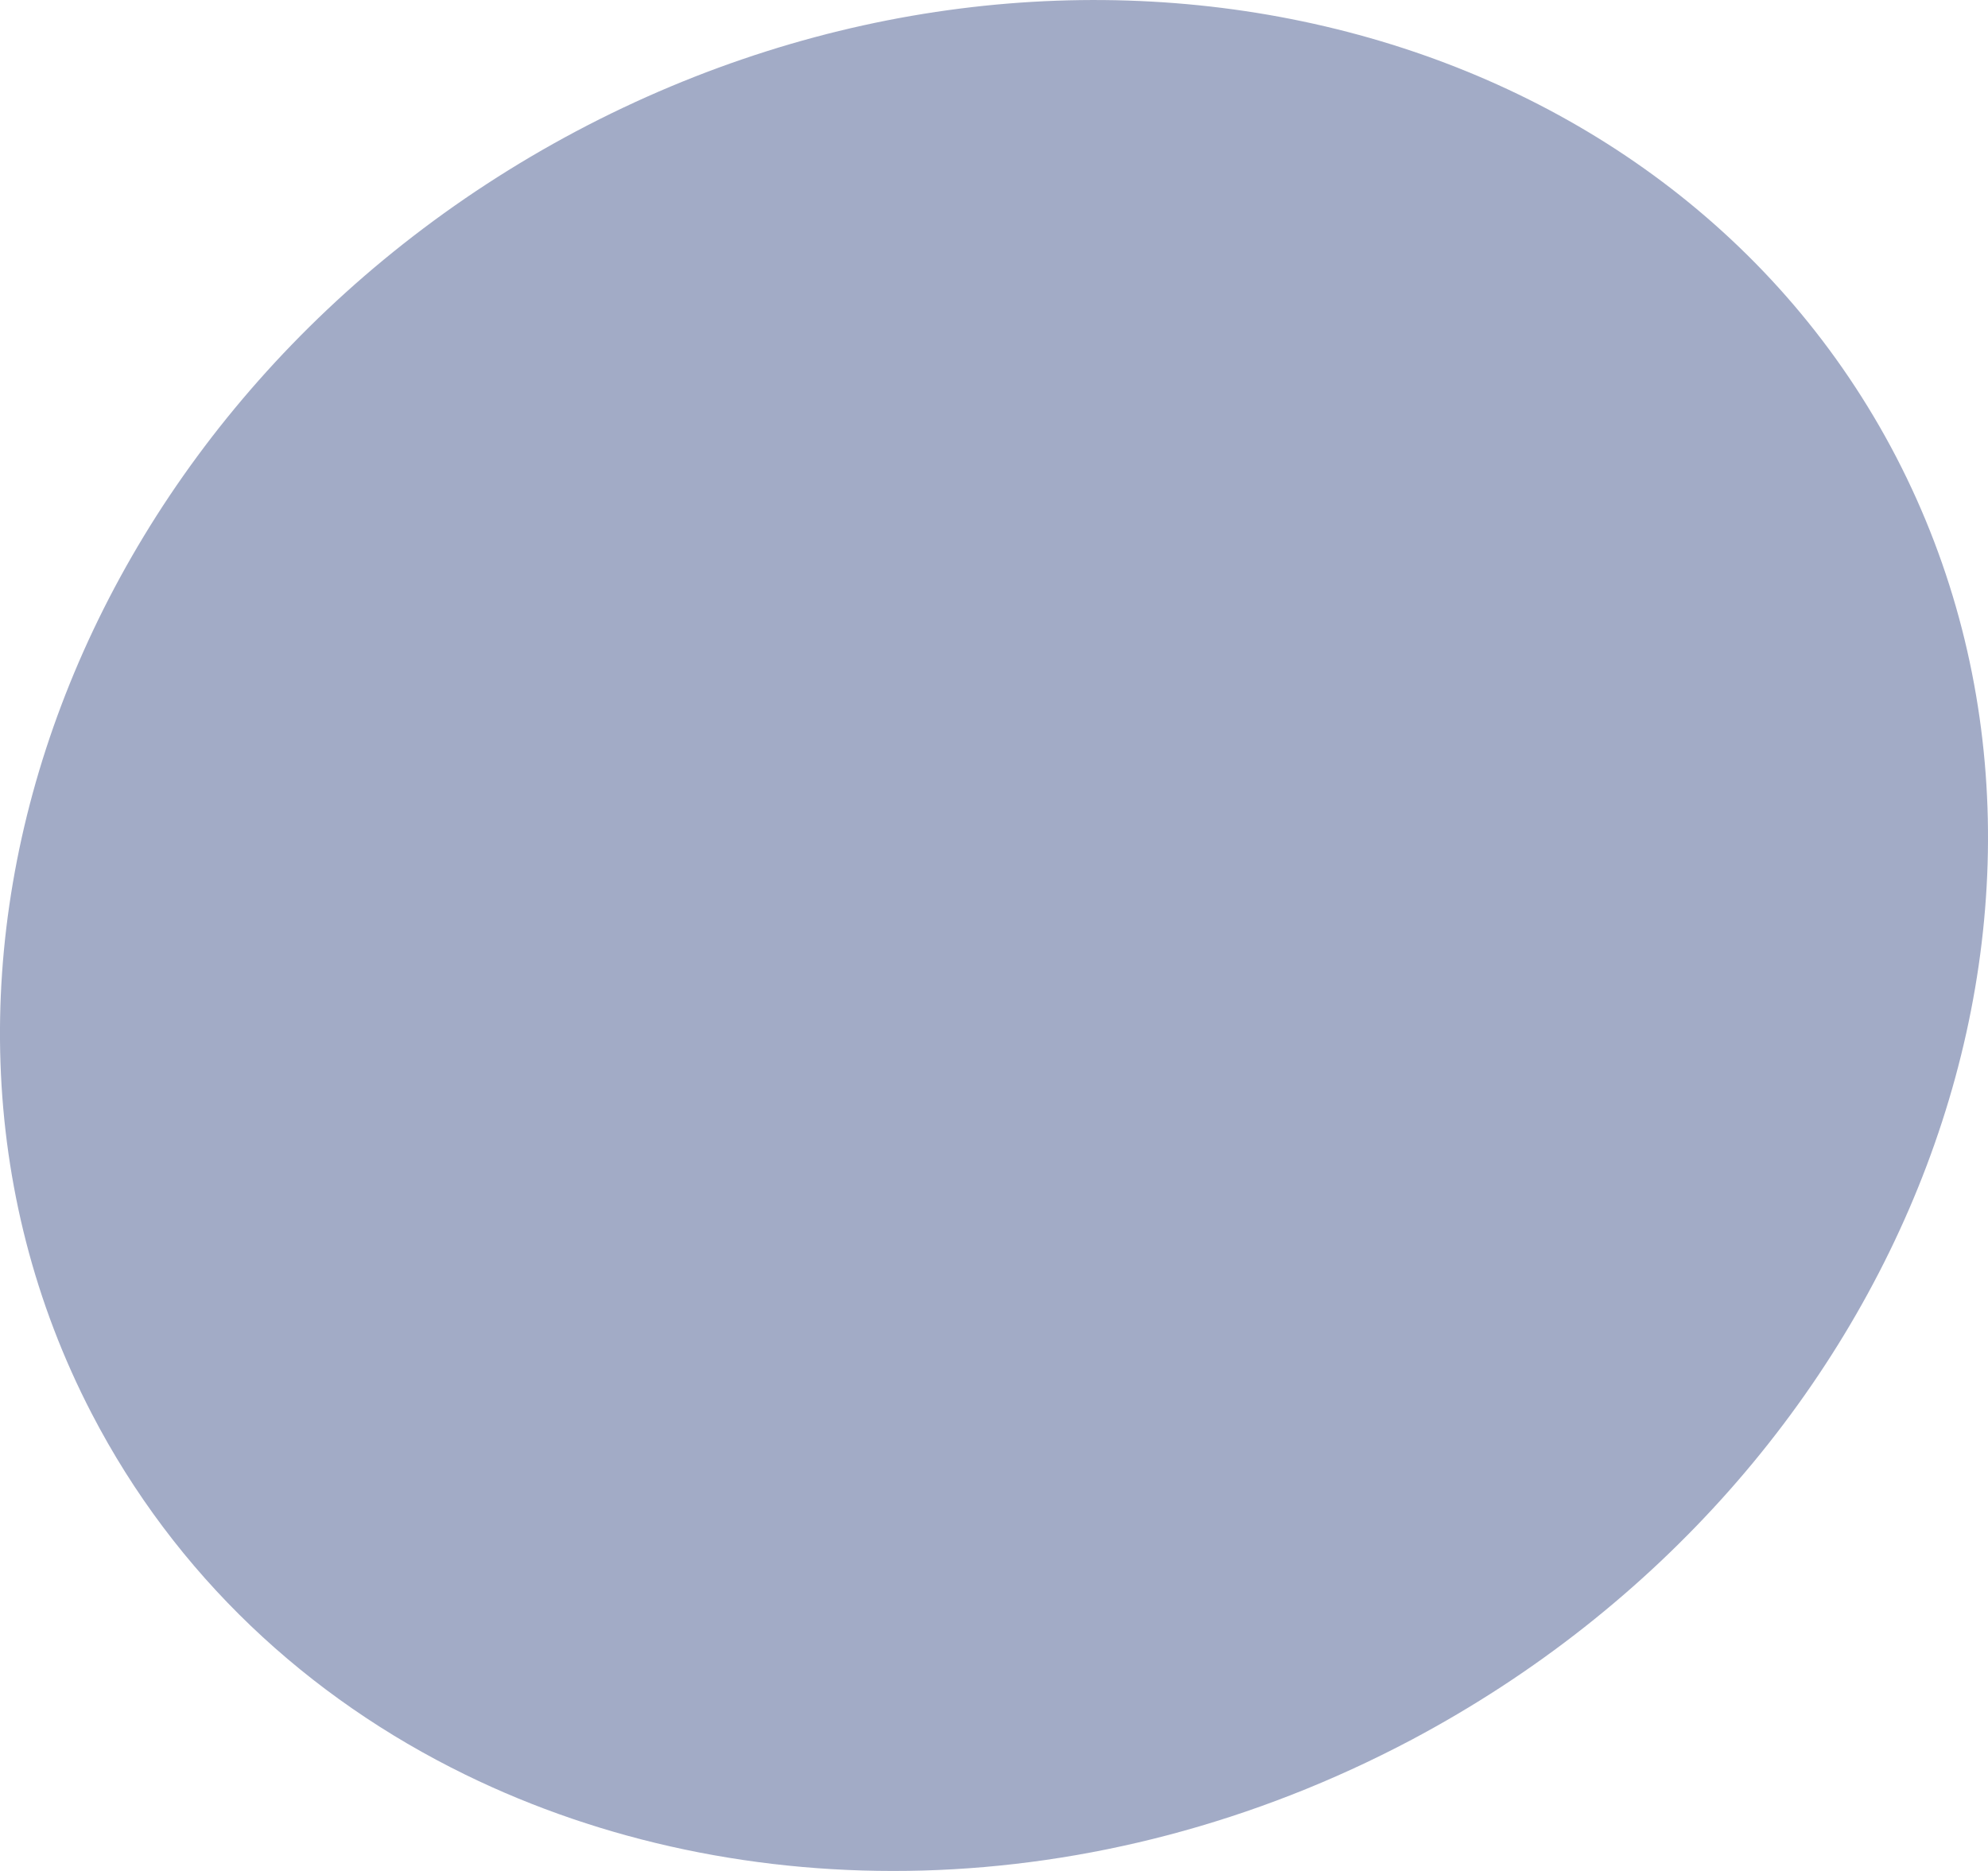
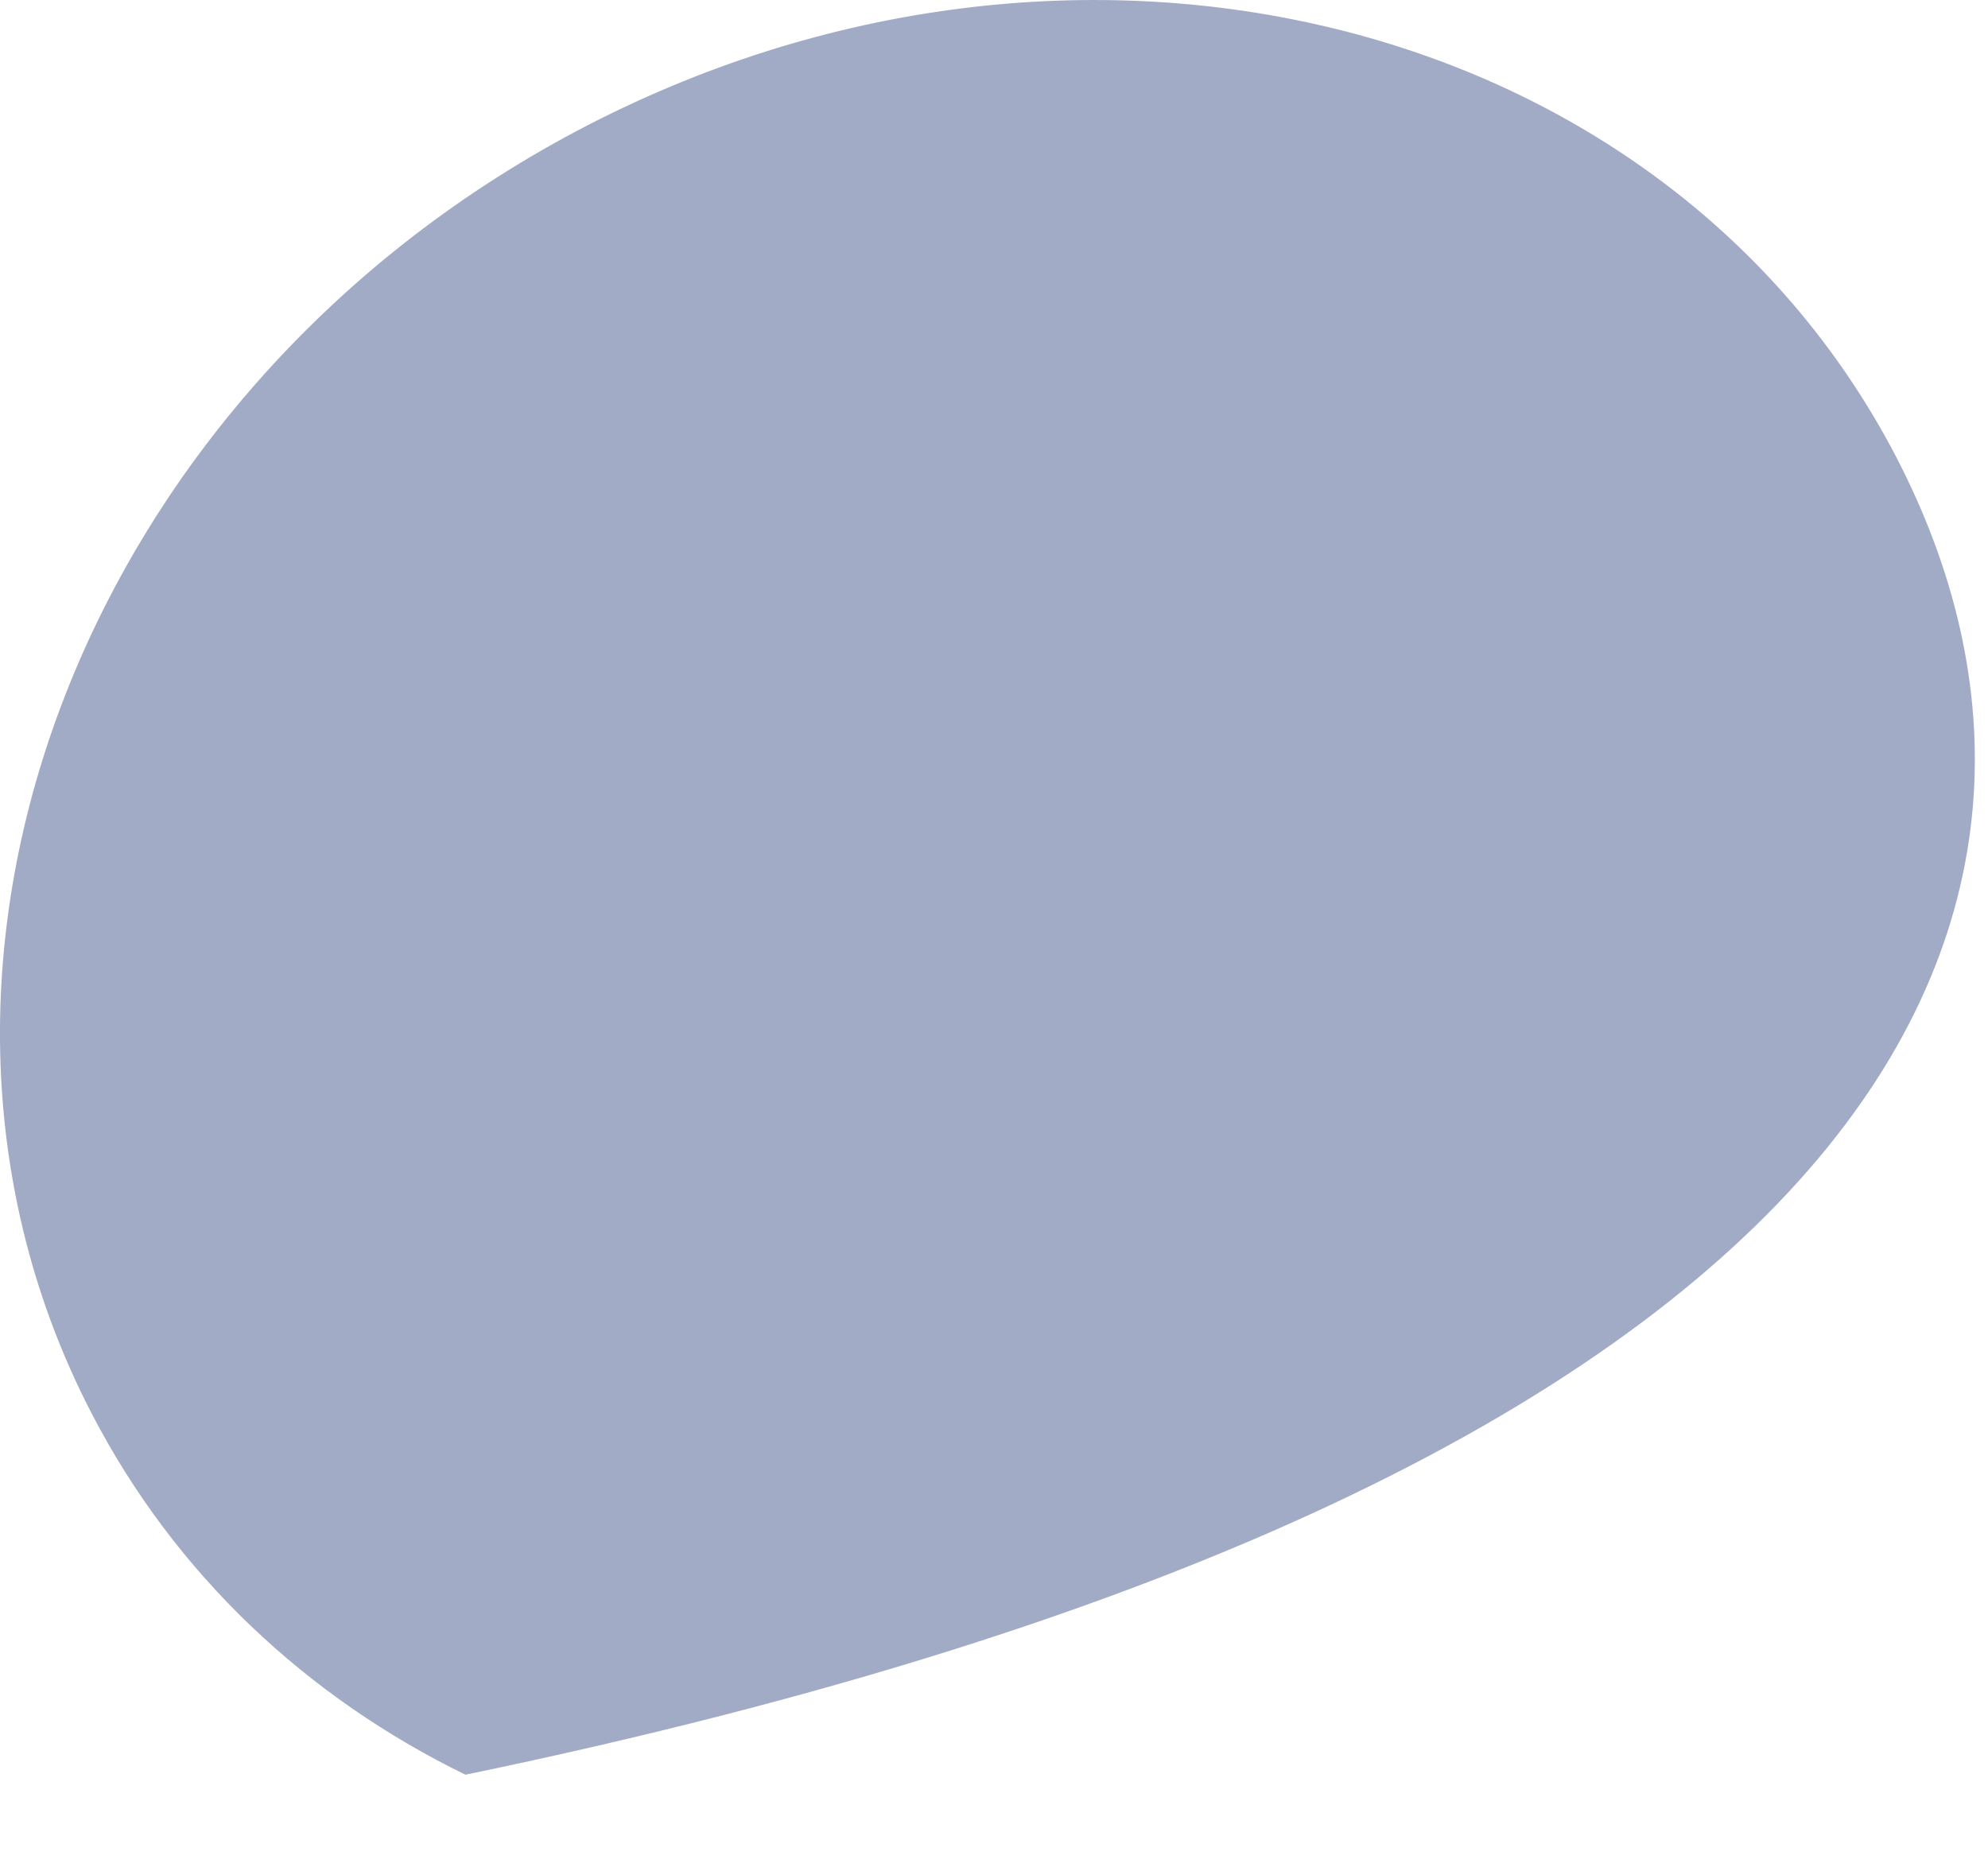
<svg xmlns="http://www.w3.org/2000/svg" fill="none" height="100%" overflow="visible" preserveAspectRatio="none" style="display: block;" viewBox="0 0 17 16" width="100%">
-   <path d="M16.216 3.91L16.215 3.908C14.244 0.118 9.181 -1.132 4.928 1.122C0.677 3.379 -1.182 8.299 0.784 12.088C1.501 13.471 2.629 14.517 3.98 15.177C6.335 16.328 9.365 16.311 12.071 14.878C16.323 12.62 18.182 7.701 16.216 3.91Z" fill="#46598E" fill-opacity="0.5" id="Path" />
+   <path d="M16.216 3.91L16.215 3.908C14.244 0.118 9.181 -1.132 4.928 1.122C0.677 3.379 -1.182 8.299 0.784 12.088C1.501 13.471 2.629 14.517 3.98 15.177C16.323 12.62 18.182 7.701 16.216 3.91Z" fill="#46598E" fill-opacity="0.5" id="Path" />
</svg>